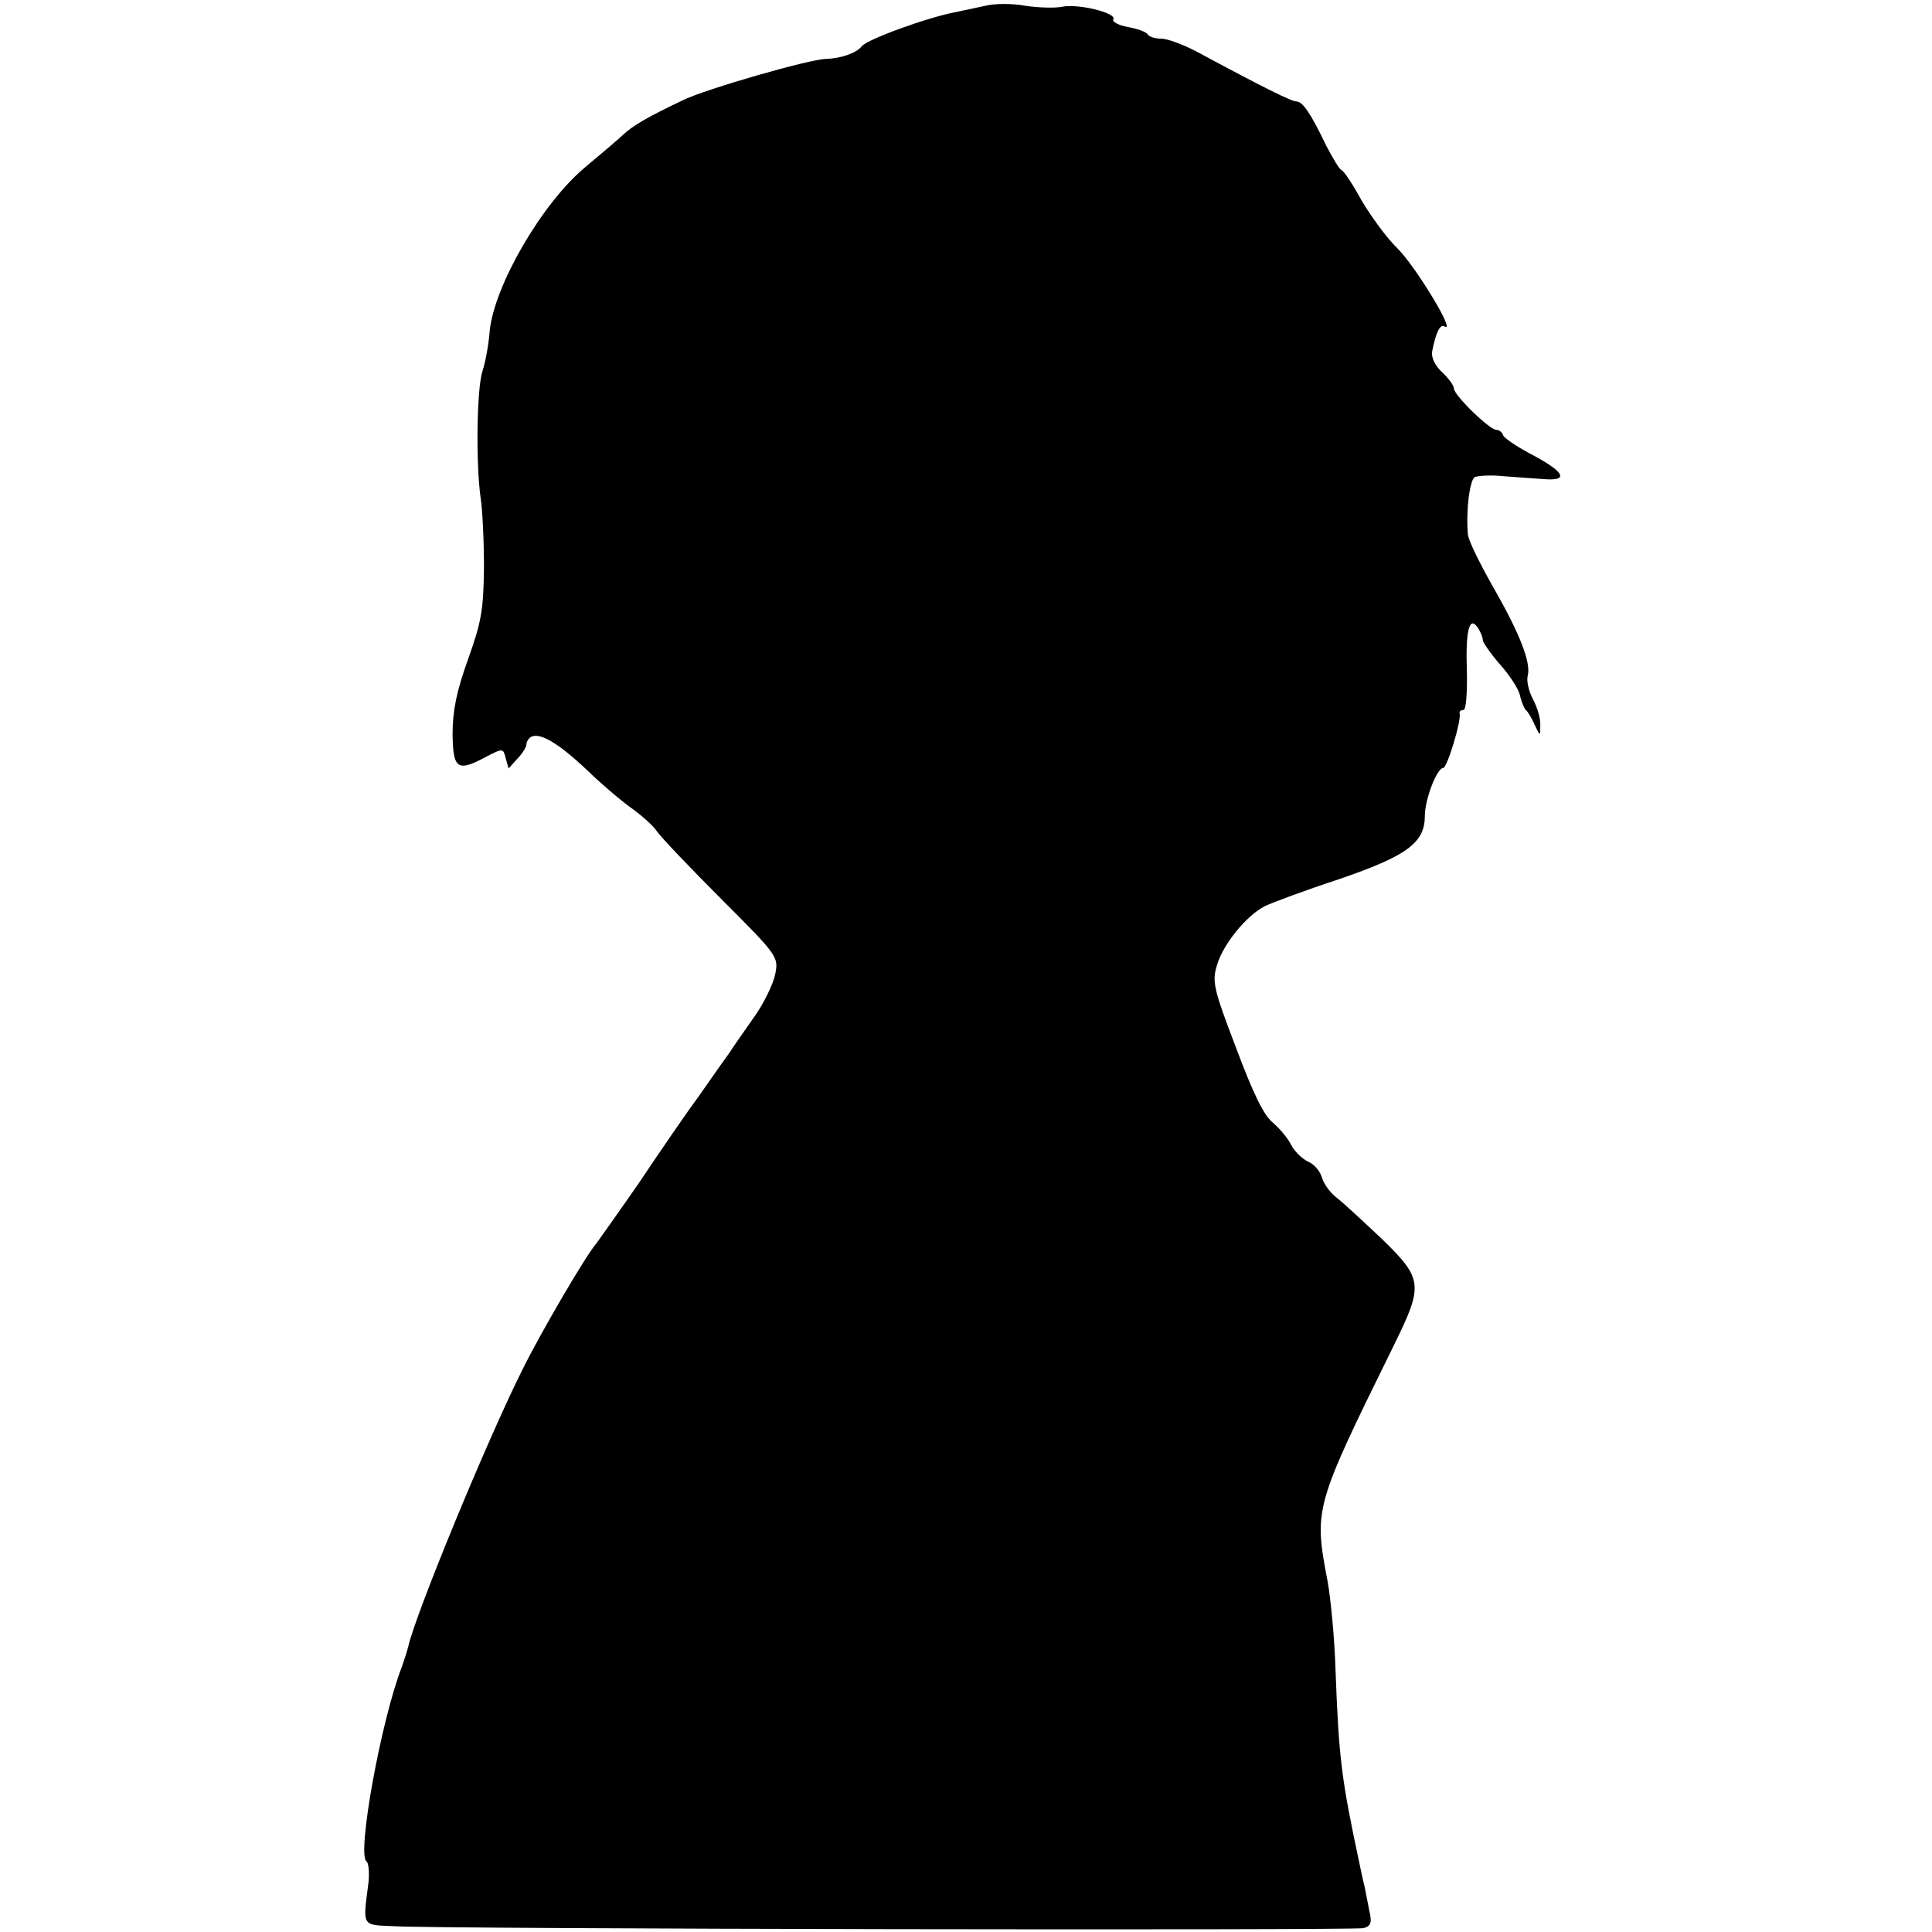
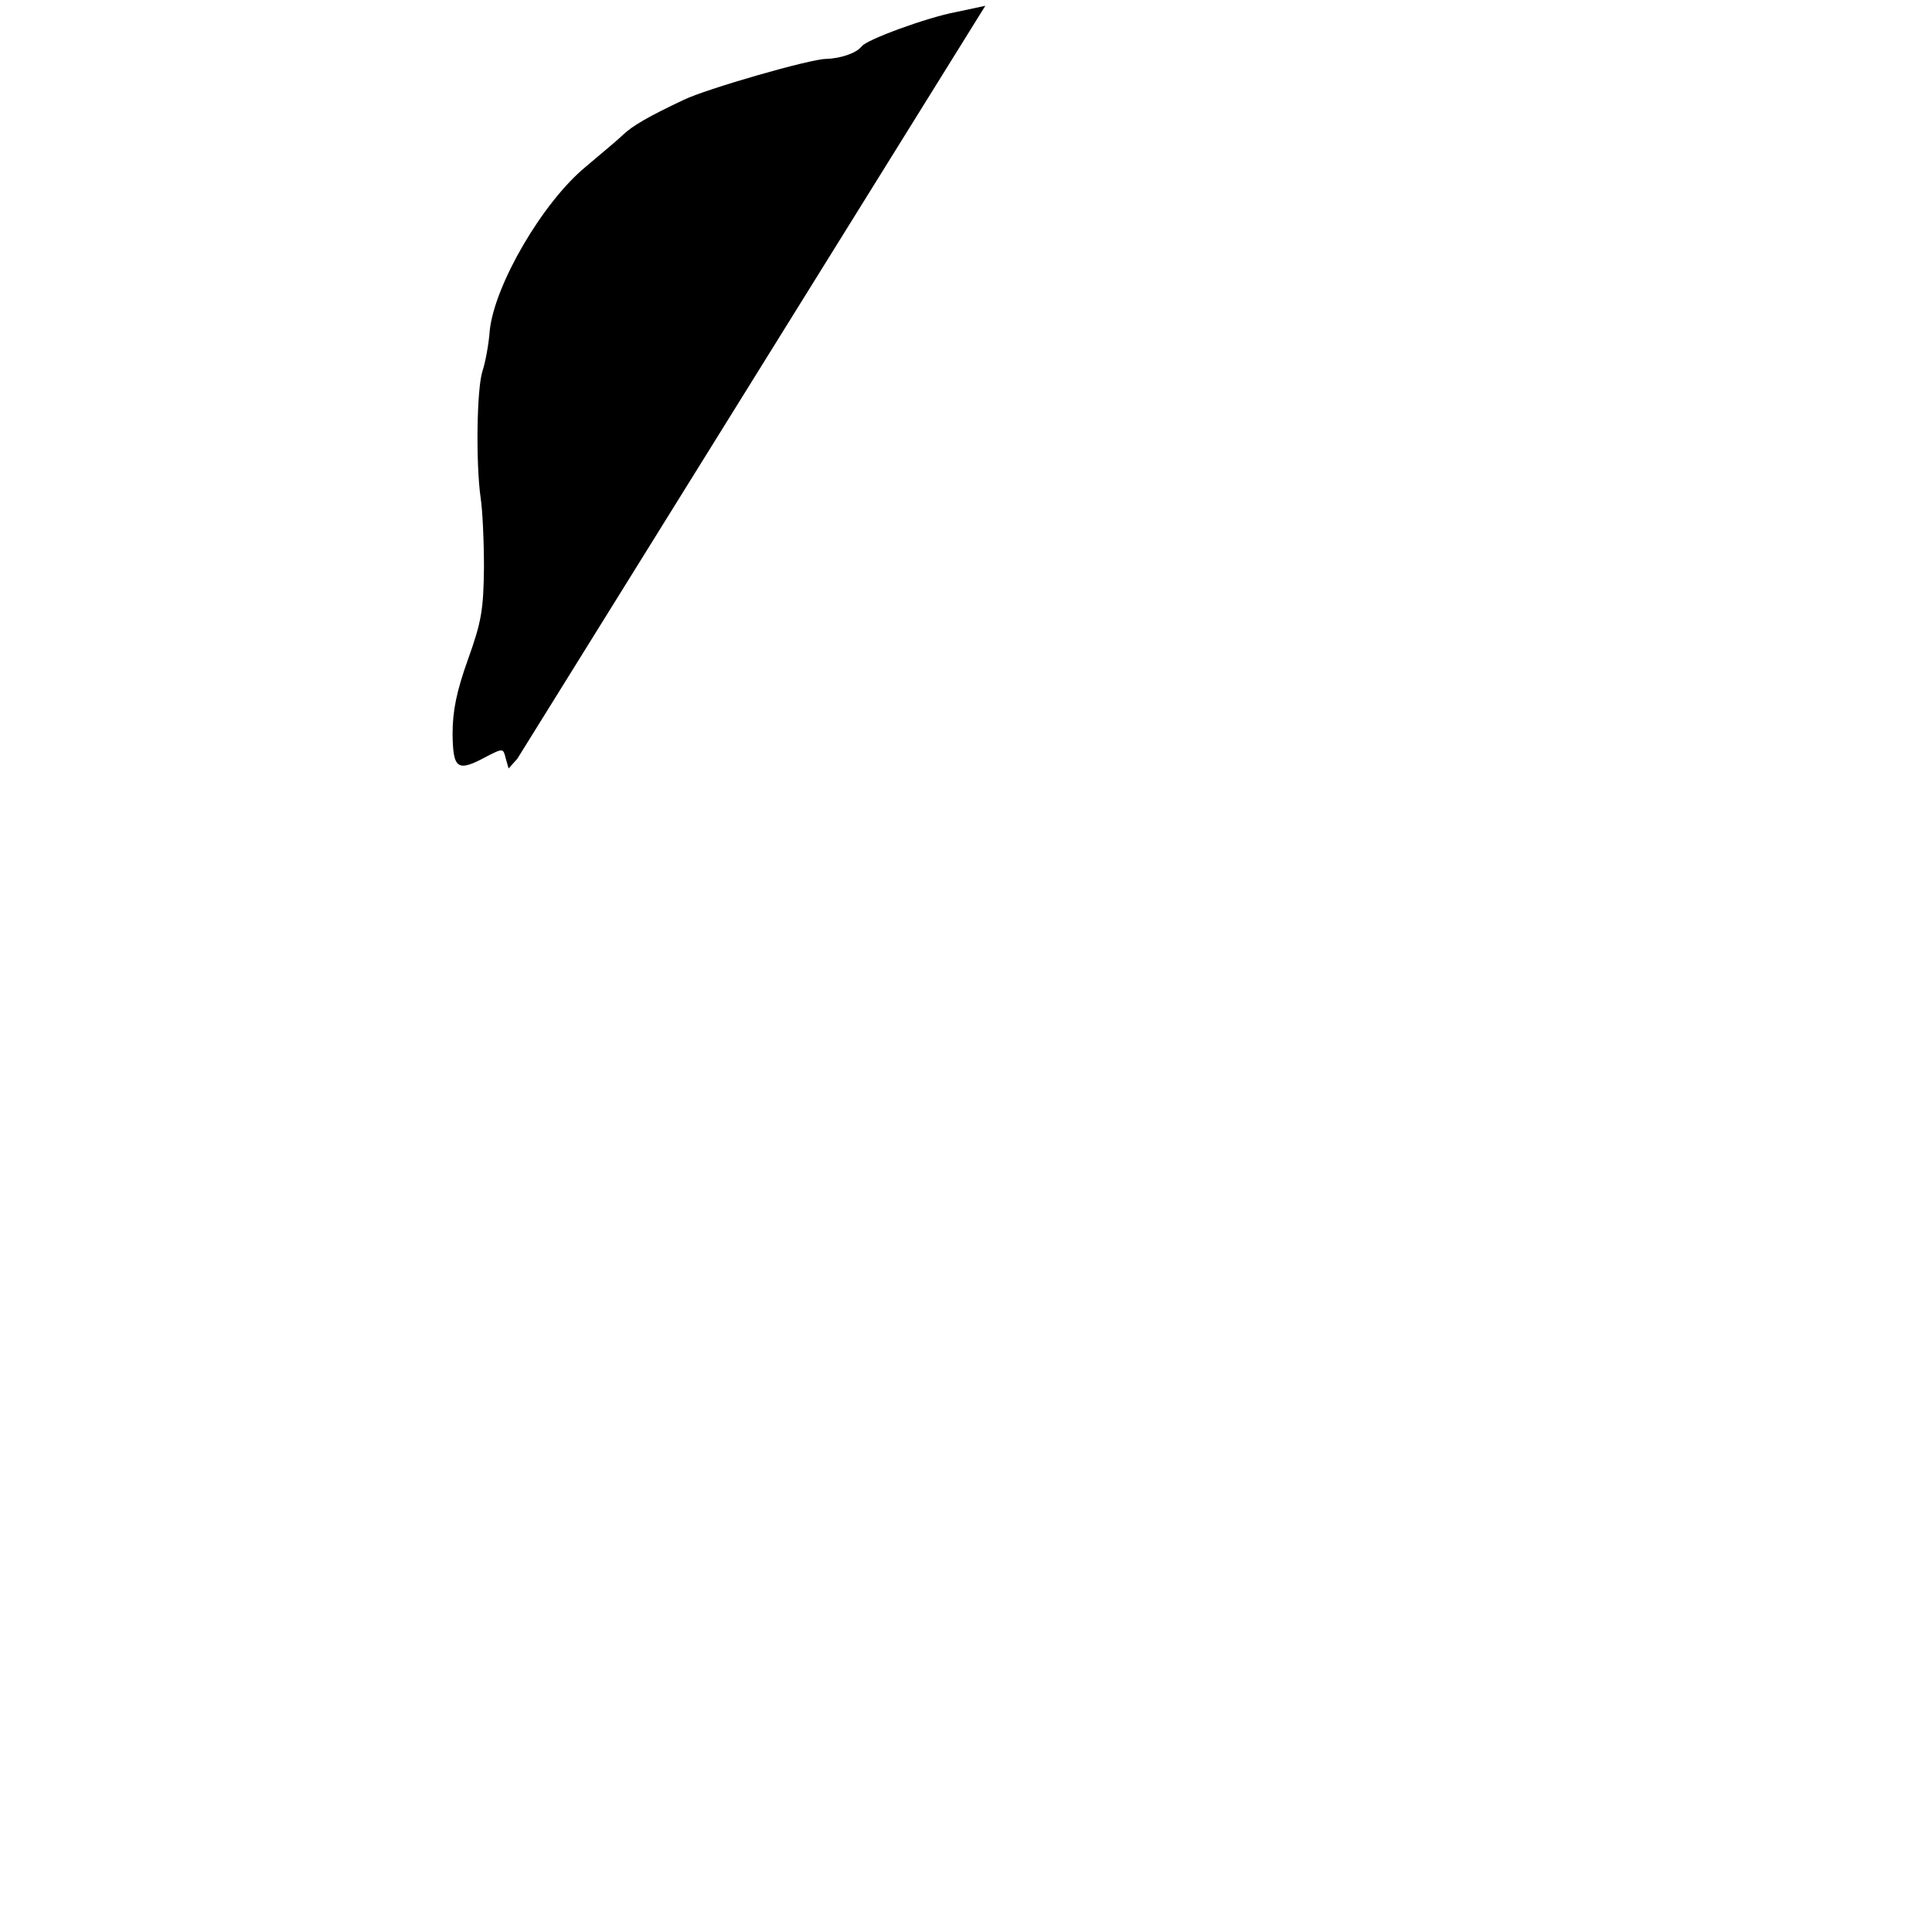
<svg xmlns="http://www.w3.org/2000/svg" version="1.0" width="400pt" height="400pt" viewBox="0 0 400 400" preserveAspectRatio="xMidYMid meet">
  <g transform="translate(0,400) scale(0.1,-0.1)" fill="#000000" stroke="none">
-     <path d="M2040 3988 c-19 -4 -47 -10 -61 -13 -59 -11 -185 -57 -195 -71 -11 -14 -43 -25 -74 -26 -32 0 -248 -62 -295 -85 -72 -34 -105 -53 -125 -72 -9 -9 -44 -38 -77 -66 -90 -74 -189 -245 -199 -339 -2 -28 -9 -66 -15 -84 -12 -36 -14 -191 -4 -262 4 -25 7 -90 7 -145 -1 -87 -5 -112 -33 -190 -24 -67 -32 -107 -32 -155 1 -73 10 -79 71 -46 33 17 34 17 39 -4 l6 -21 18 20 c11 11 19 25 19 30 0 5 4 12 9 15 18 11 58 -13 117 -69 32 -31 75 -67 94 -80 19 -14 42 -34 50 -46 8 -12 68 -75 134 -141 117 -117 118 -119 111 -155 -4 -20 -24 -62 -46 -92 -22 -31 -44 -63 -49 -71 -6 -8 -33 -46 -60 -85 -28 -38 -85 -121 -127 -184 -43 -62 -83 -118 -88 -125 -20 -22 -114 -182 -154 -263 -74 -148 -222 -508 -236 -573 -2 -8 -8 -27 -13 -41 -43 -110 -94 -391 -73 -403 4 -3 6 -22 4 -43 -12 -93 -15 -88 52 -91 96 -6 1988 -9 2008 -4 15 4 18 11 12 36 -3 17 -8 40 -10 51 -3 11 -7 31 -10 45 -38 178 -43 218 -50 404 -2 65 -10 146 -16 180 -29 153 -29 154 137 491 61 124 60 137 -23 218 -38 36 -80 75 -94 86 -15 11 -29 31 -32 43 -4 13 -16 28 -29 33 -12 6 -28 21 -35 35 -7 14 -24 34 -38 46 -18 14 -41 61 -76 155 -47 123 -50 137 -39 172 13 43 61 102 99 121 14 7 84 33 154 56 140 48 177 75 177 131 0 34 25 99 38 99 8 0 38 98 34 113 -1 4 2 7 8 7 5 0 8 33 7 80 -3 84 5 117 23 90 5 -8 10 -19 10 -25 0 -5 16 -28 35 -50 20 -22 39 -51 42 -65 3 -14 9 -27 12 -30 4 -3 12 -16 18 -30 12 -25 12 -25 12 -2 1 13 -6 37 -15 54 -9 17 -14 39 -11 49 7 27 -16 87 -73 186 -27 48 -51 96 -51 108 -4 50 4 110 14 117 6 3 33 5 61 2 28 -2 66 -5 83 -6 51 -4 43 14 -22 49 -33 17 -61 36 -63 42 -2 6 -8 11 -14 11 -14 0 -88 72 -88 86 0 6 -11 21 -24 33 -15 14 -23 31 -21 43 8 41 17 58 26 52 24 -14 -60 124 -97 161 -23 22 -56 68 -75 100 -18 33 -37 62 -42 63 -4 2 -18 25 -31 50 -32 67 -49 92 -62 92 -10 0 -65 27 -208 104 -27 14 -59 26 -72 26 -13 0 -25 4 -28 9 -3 5 -22 12 -41 15 -20 4 -33 11 -30 16 8 13 -73 33 -106 26 -15 -3 -49 -2 -76 2 -26 5 -64 5 -83 0z" />
+     <path d="M2040 3988 c-19 -4 -47 -10 -61 -13 -59 -11 -185 -57 -195 -71 -11 -14 -43 -25 -74 -26 -32 0 -248 -62 -295 -85 -72 -34 -105 -53 -125 -72 -9 -9 -44 -38 -77 -66 -90 -74 -189 -245 -199 -339 -2 -28 -9 -66 -15 -84 -12 -36 -14 -191 -4 -262 4 -25 7 -90 7 -145 -1 -87 -5 -112 -33 -190 -24 -67 -32 -107 -32 -155 1 -73 10 -79 71 -46 33 17 34 17 39 -4 l6 -21 18 20 z" />
  </g>
</svg>